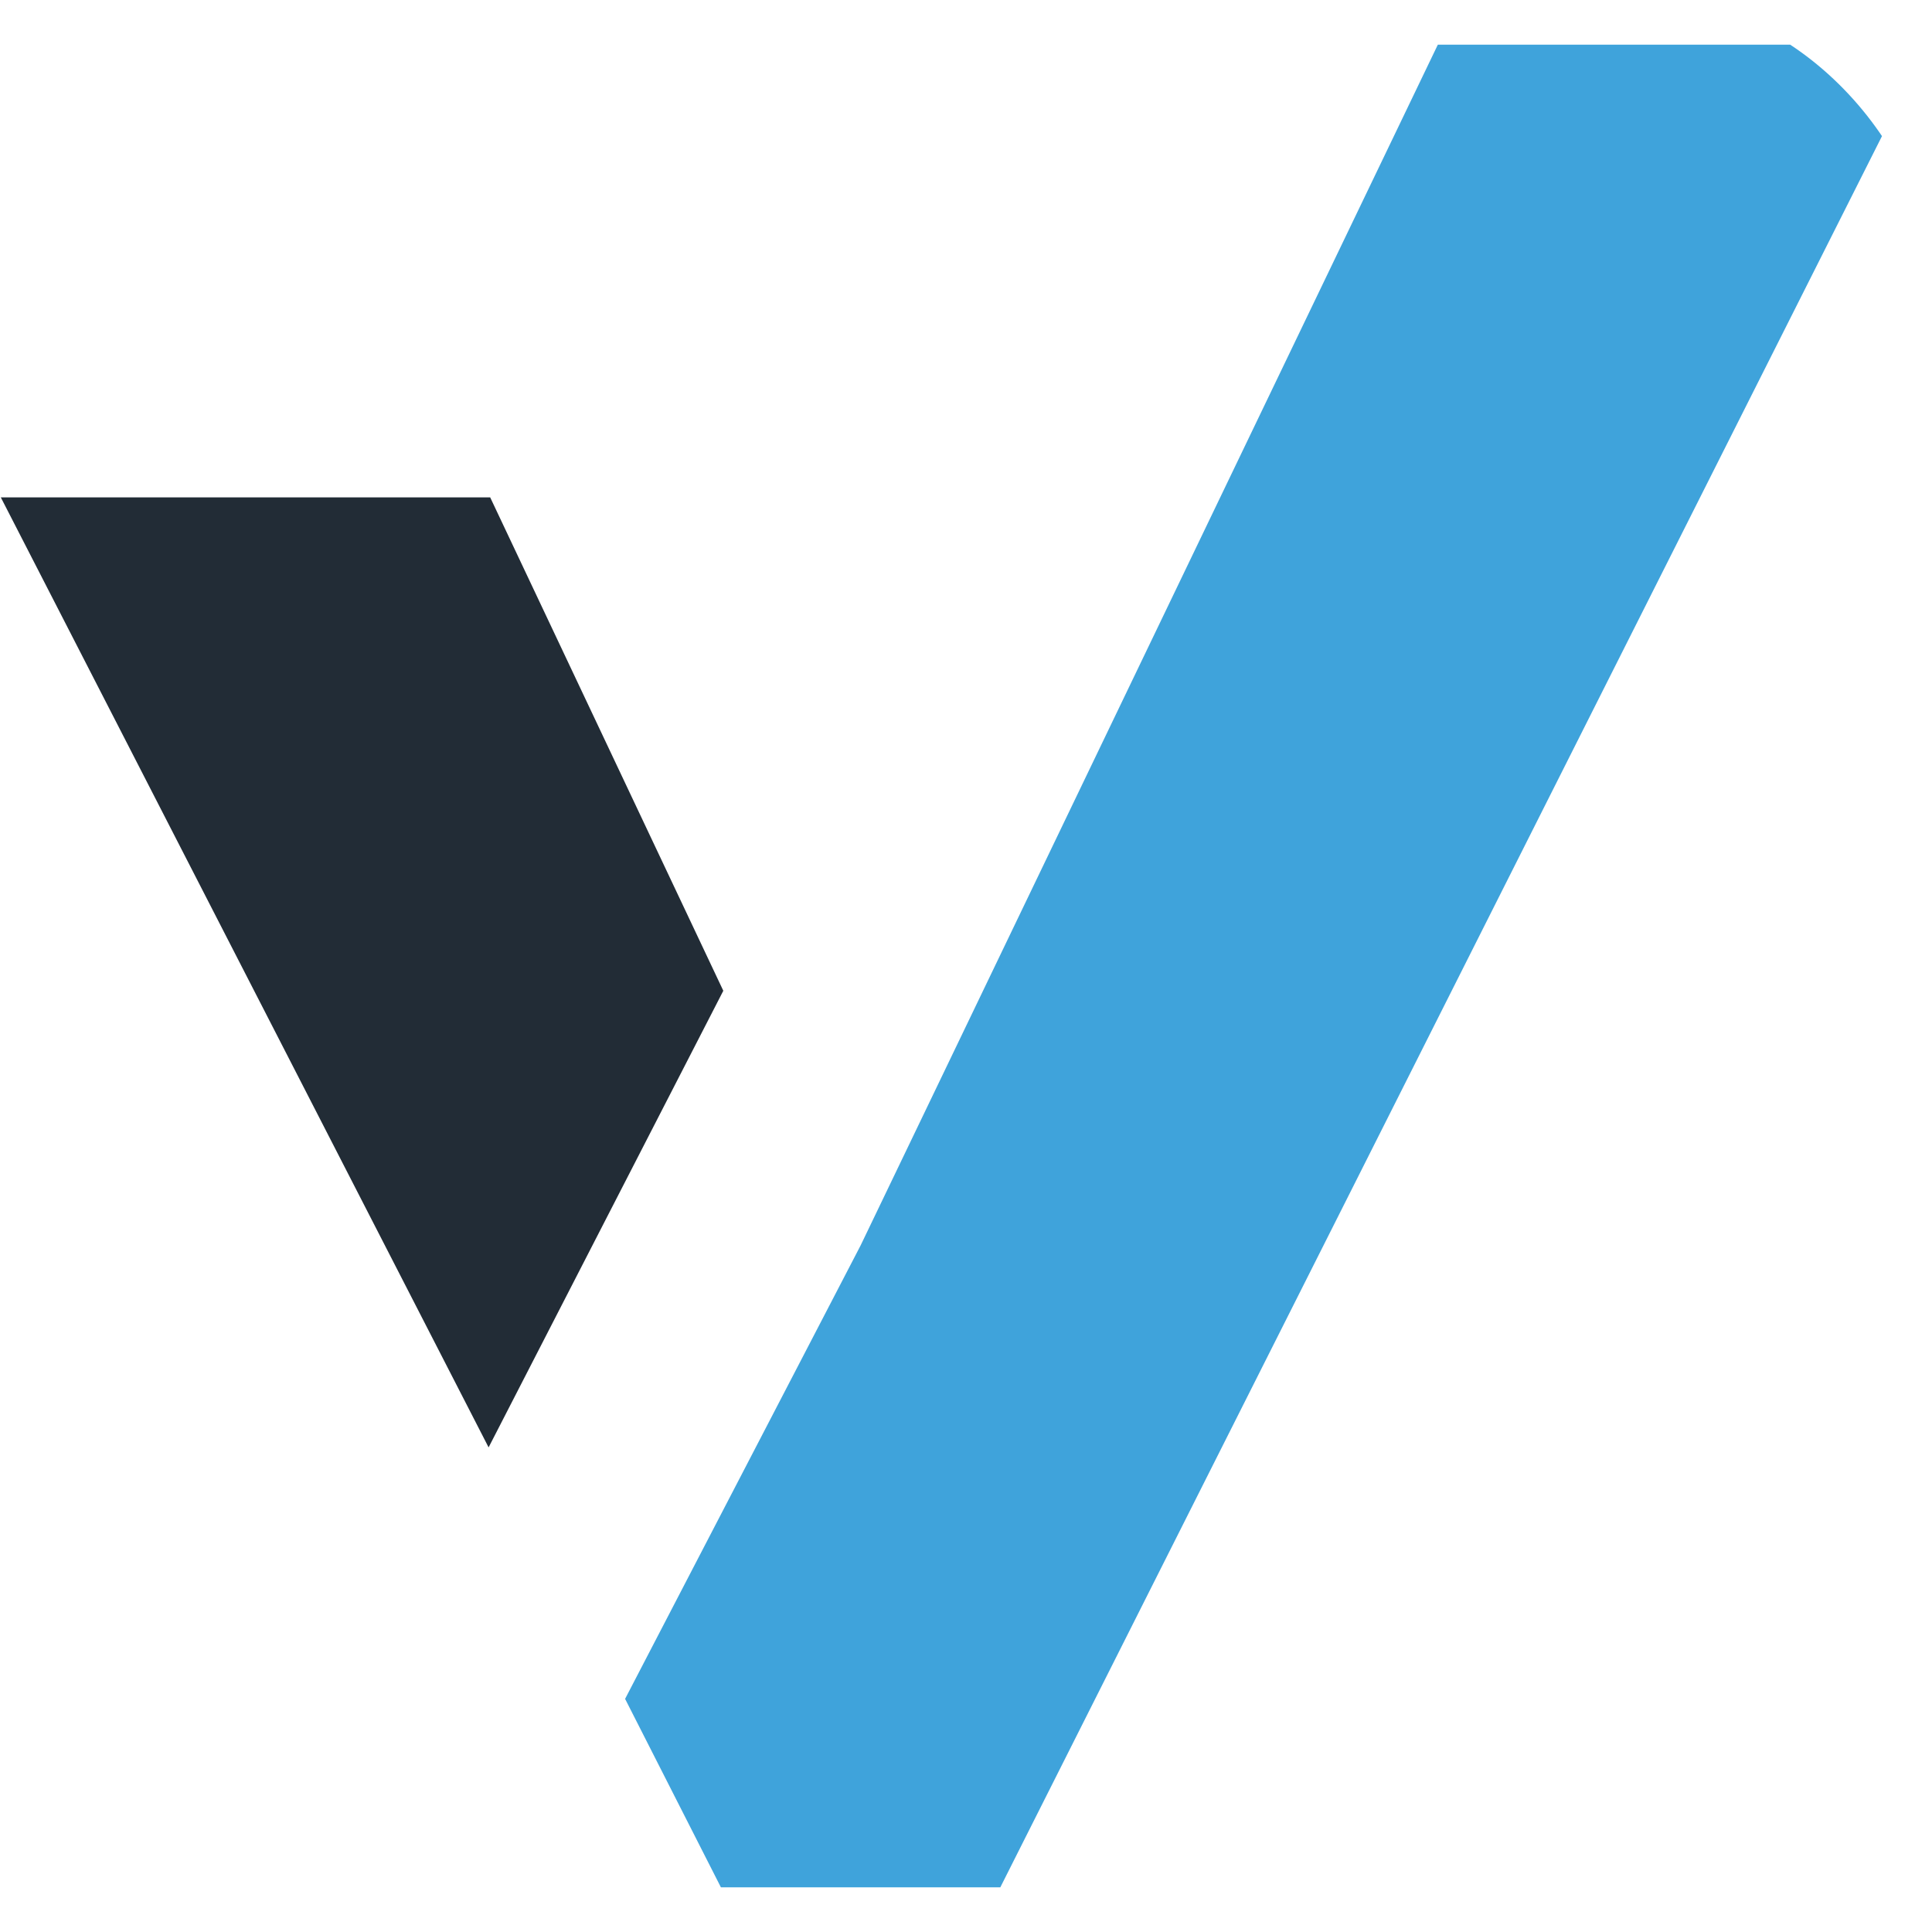
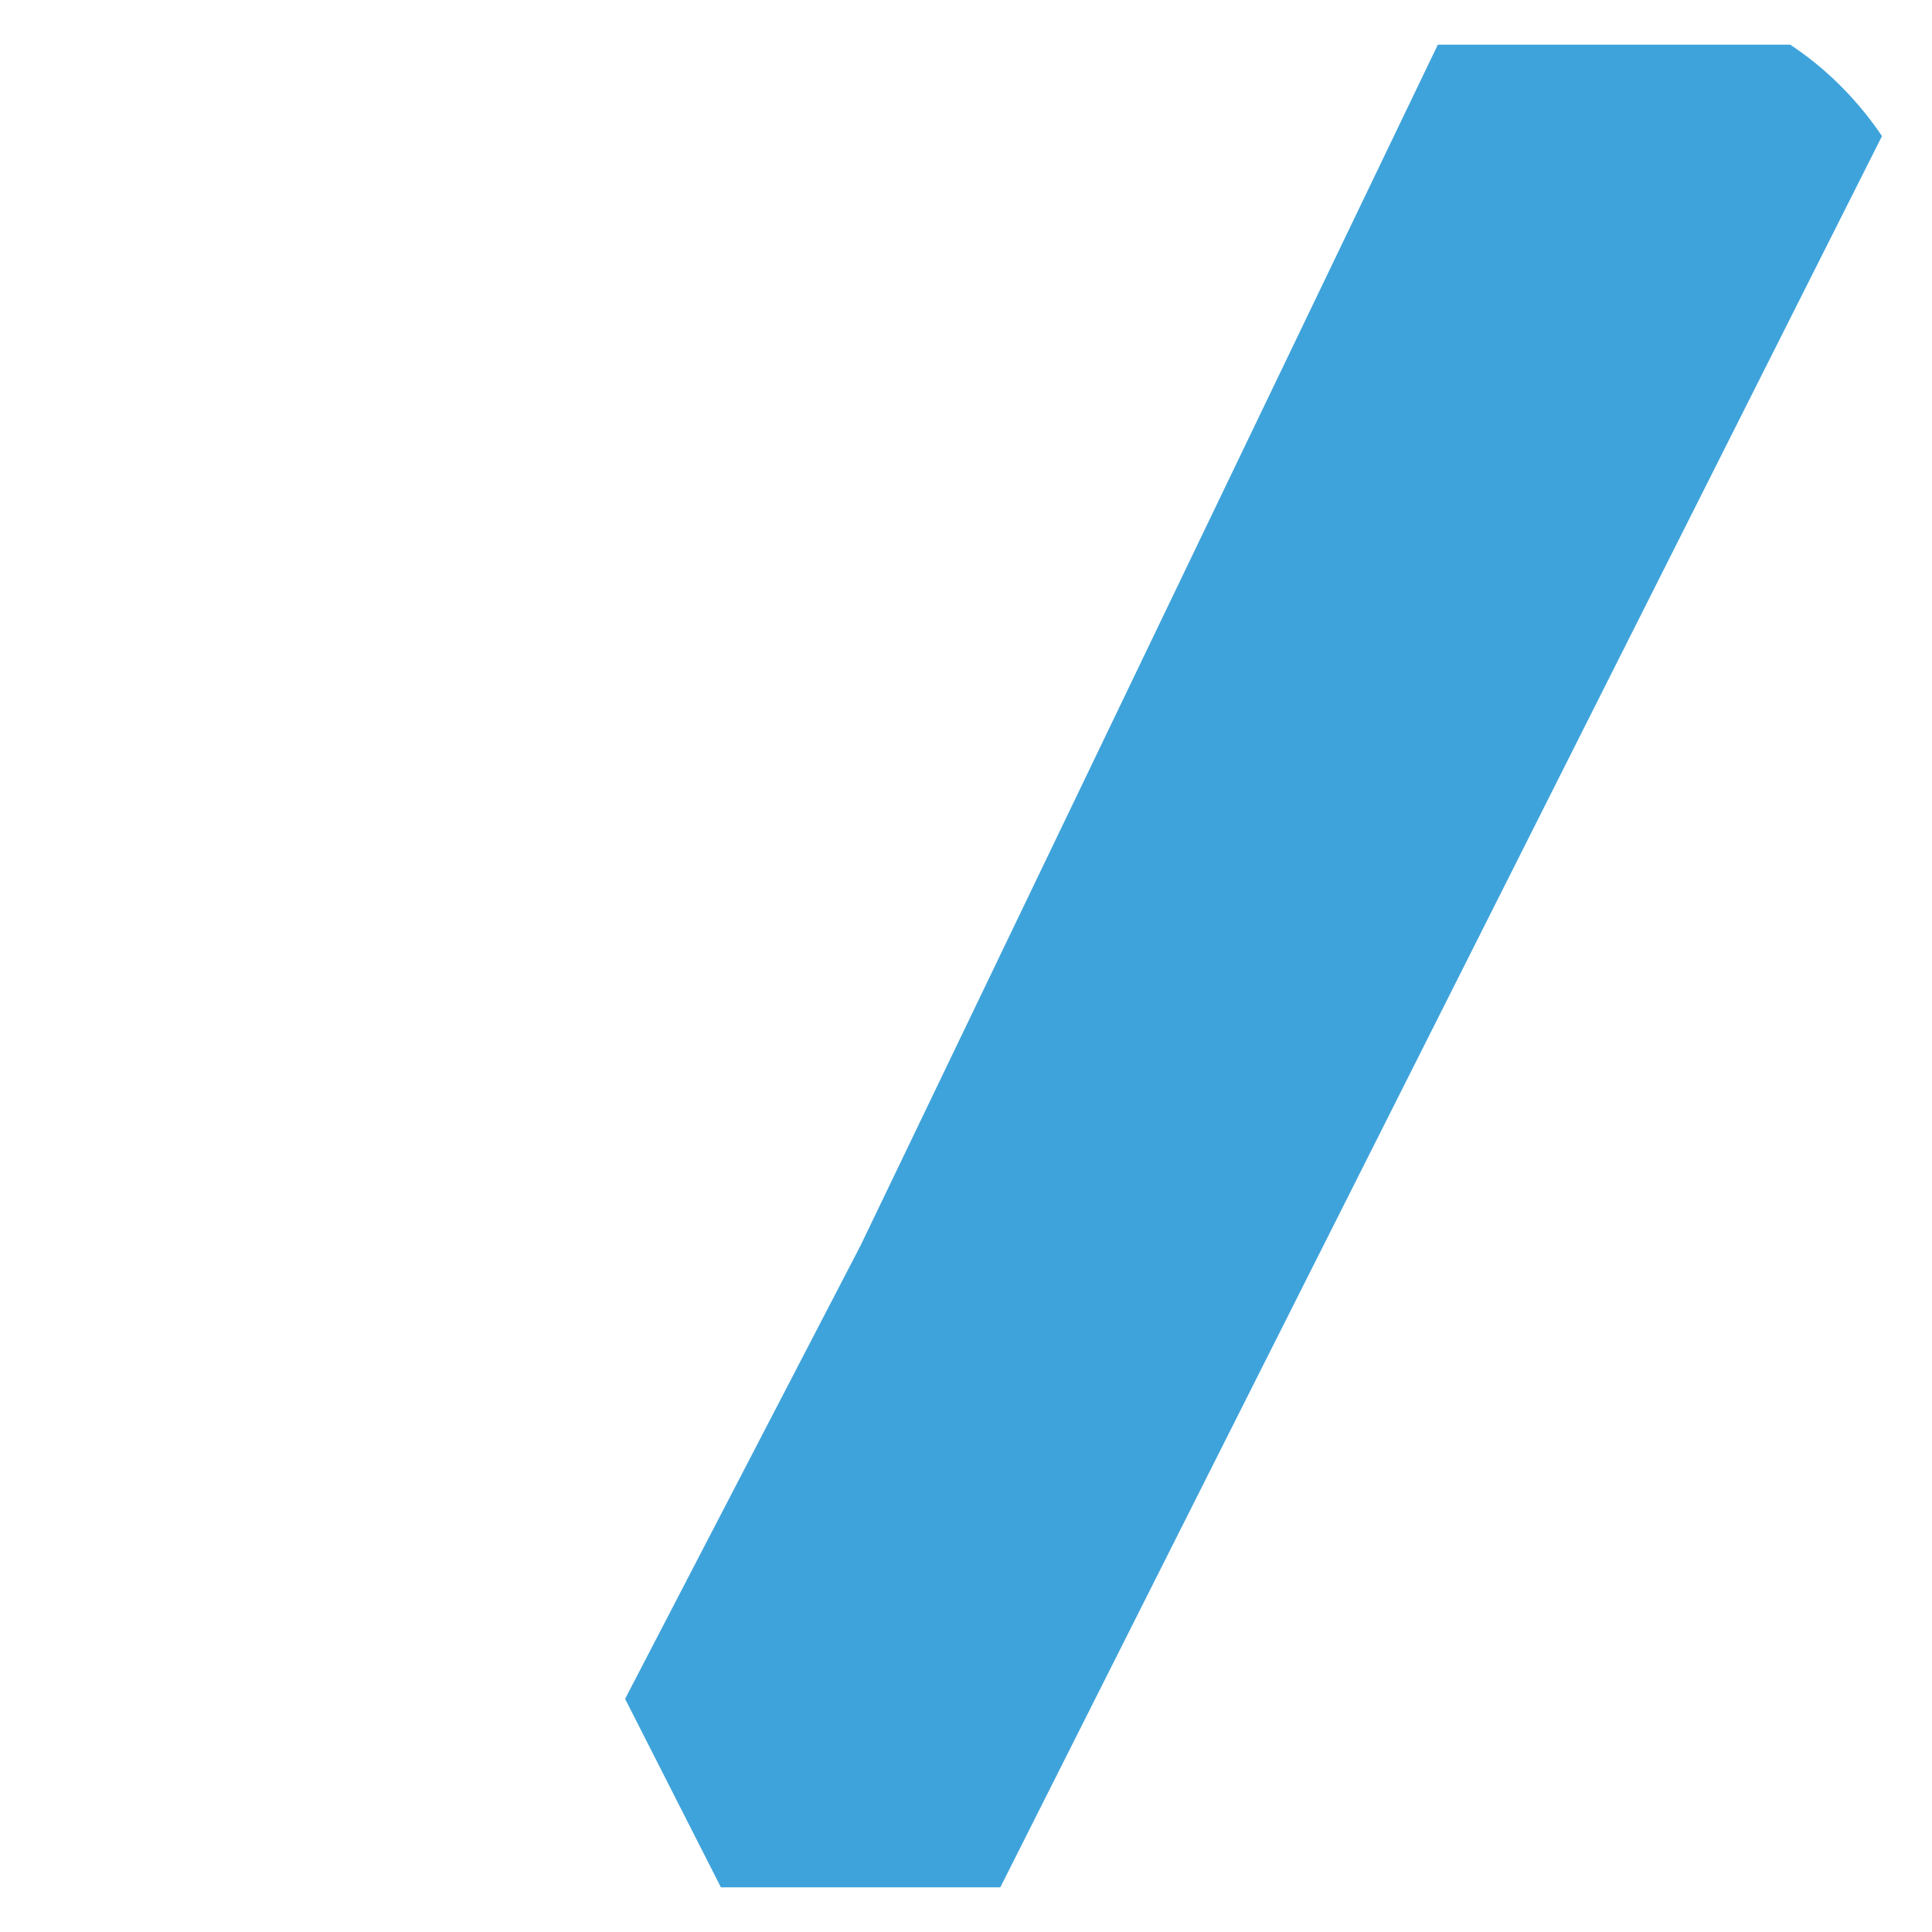
<svg xmlns="http://www.w3.org/2000/svg" width="60" height="60" viewBox="0 0 60 60" fill="none">
  <g clip-path="url(#clip0_4_647)">
-     <path d="M15.223 15.446L22.463 30.769L15.174 44.95L0.025 15.446H15.223Z" fill="#222C36" />
-     <path d="M26.727 38.678L44.653 1.388H59.876L31.066 58.612H22.388L19.413 52.76L26.727 38.678Z" fill="#3FA3DB" />
+     <path d="M26.727 38.678L44.653 1.388H59.876L31.066 58.612H22.388L19.413 52.76L26.727 38.678" fill="#3FA3DB" />
  </g>
  <defs>
    <clipPath id="clip0_4_647">
      <rect width="60" height="60" rx="8.824" fill="white" />
    </clipPath>
  </defs>
</svg>